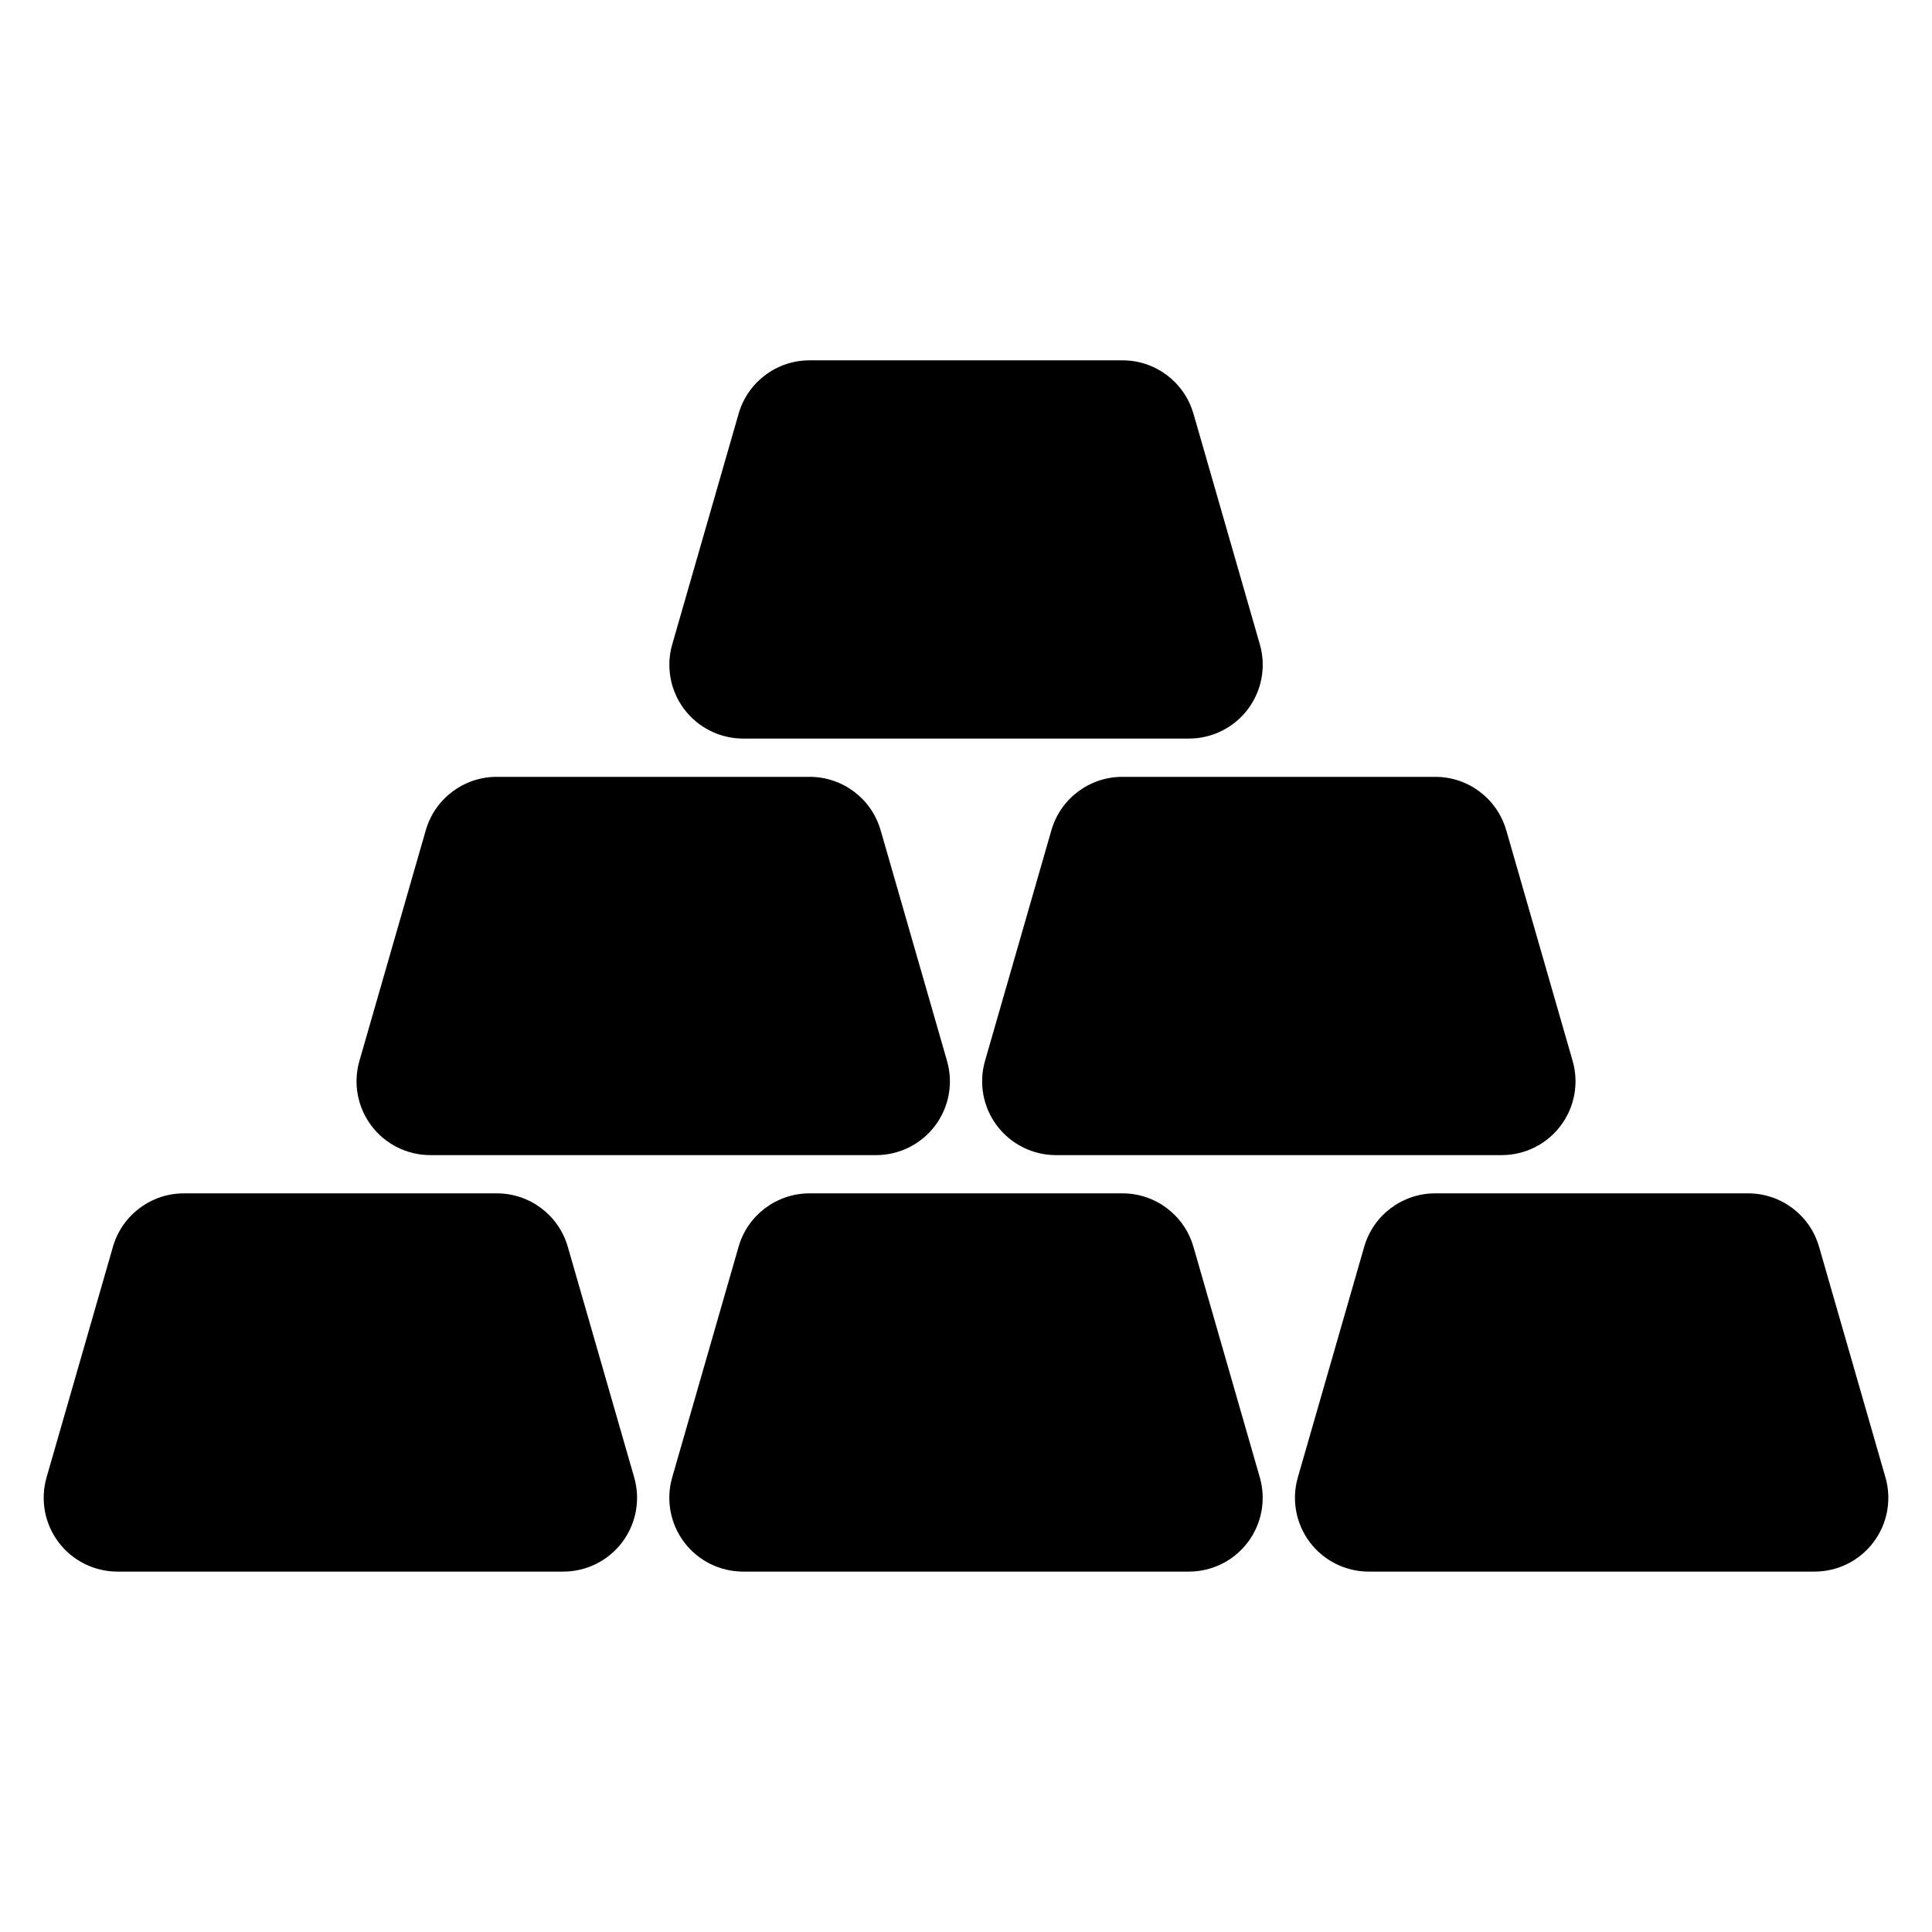
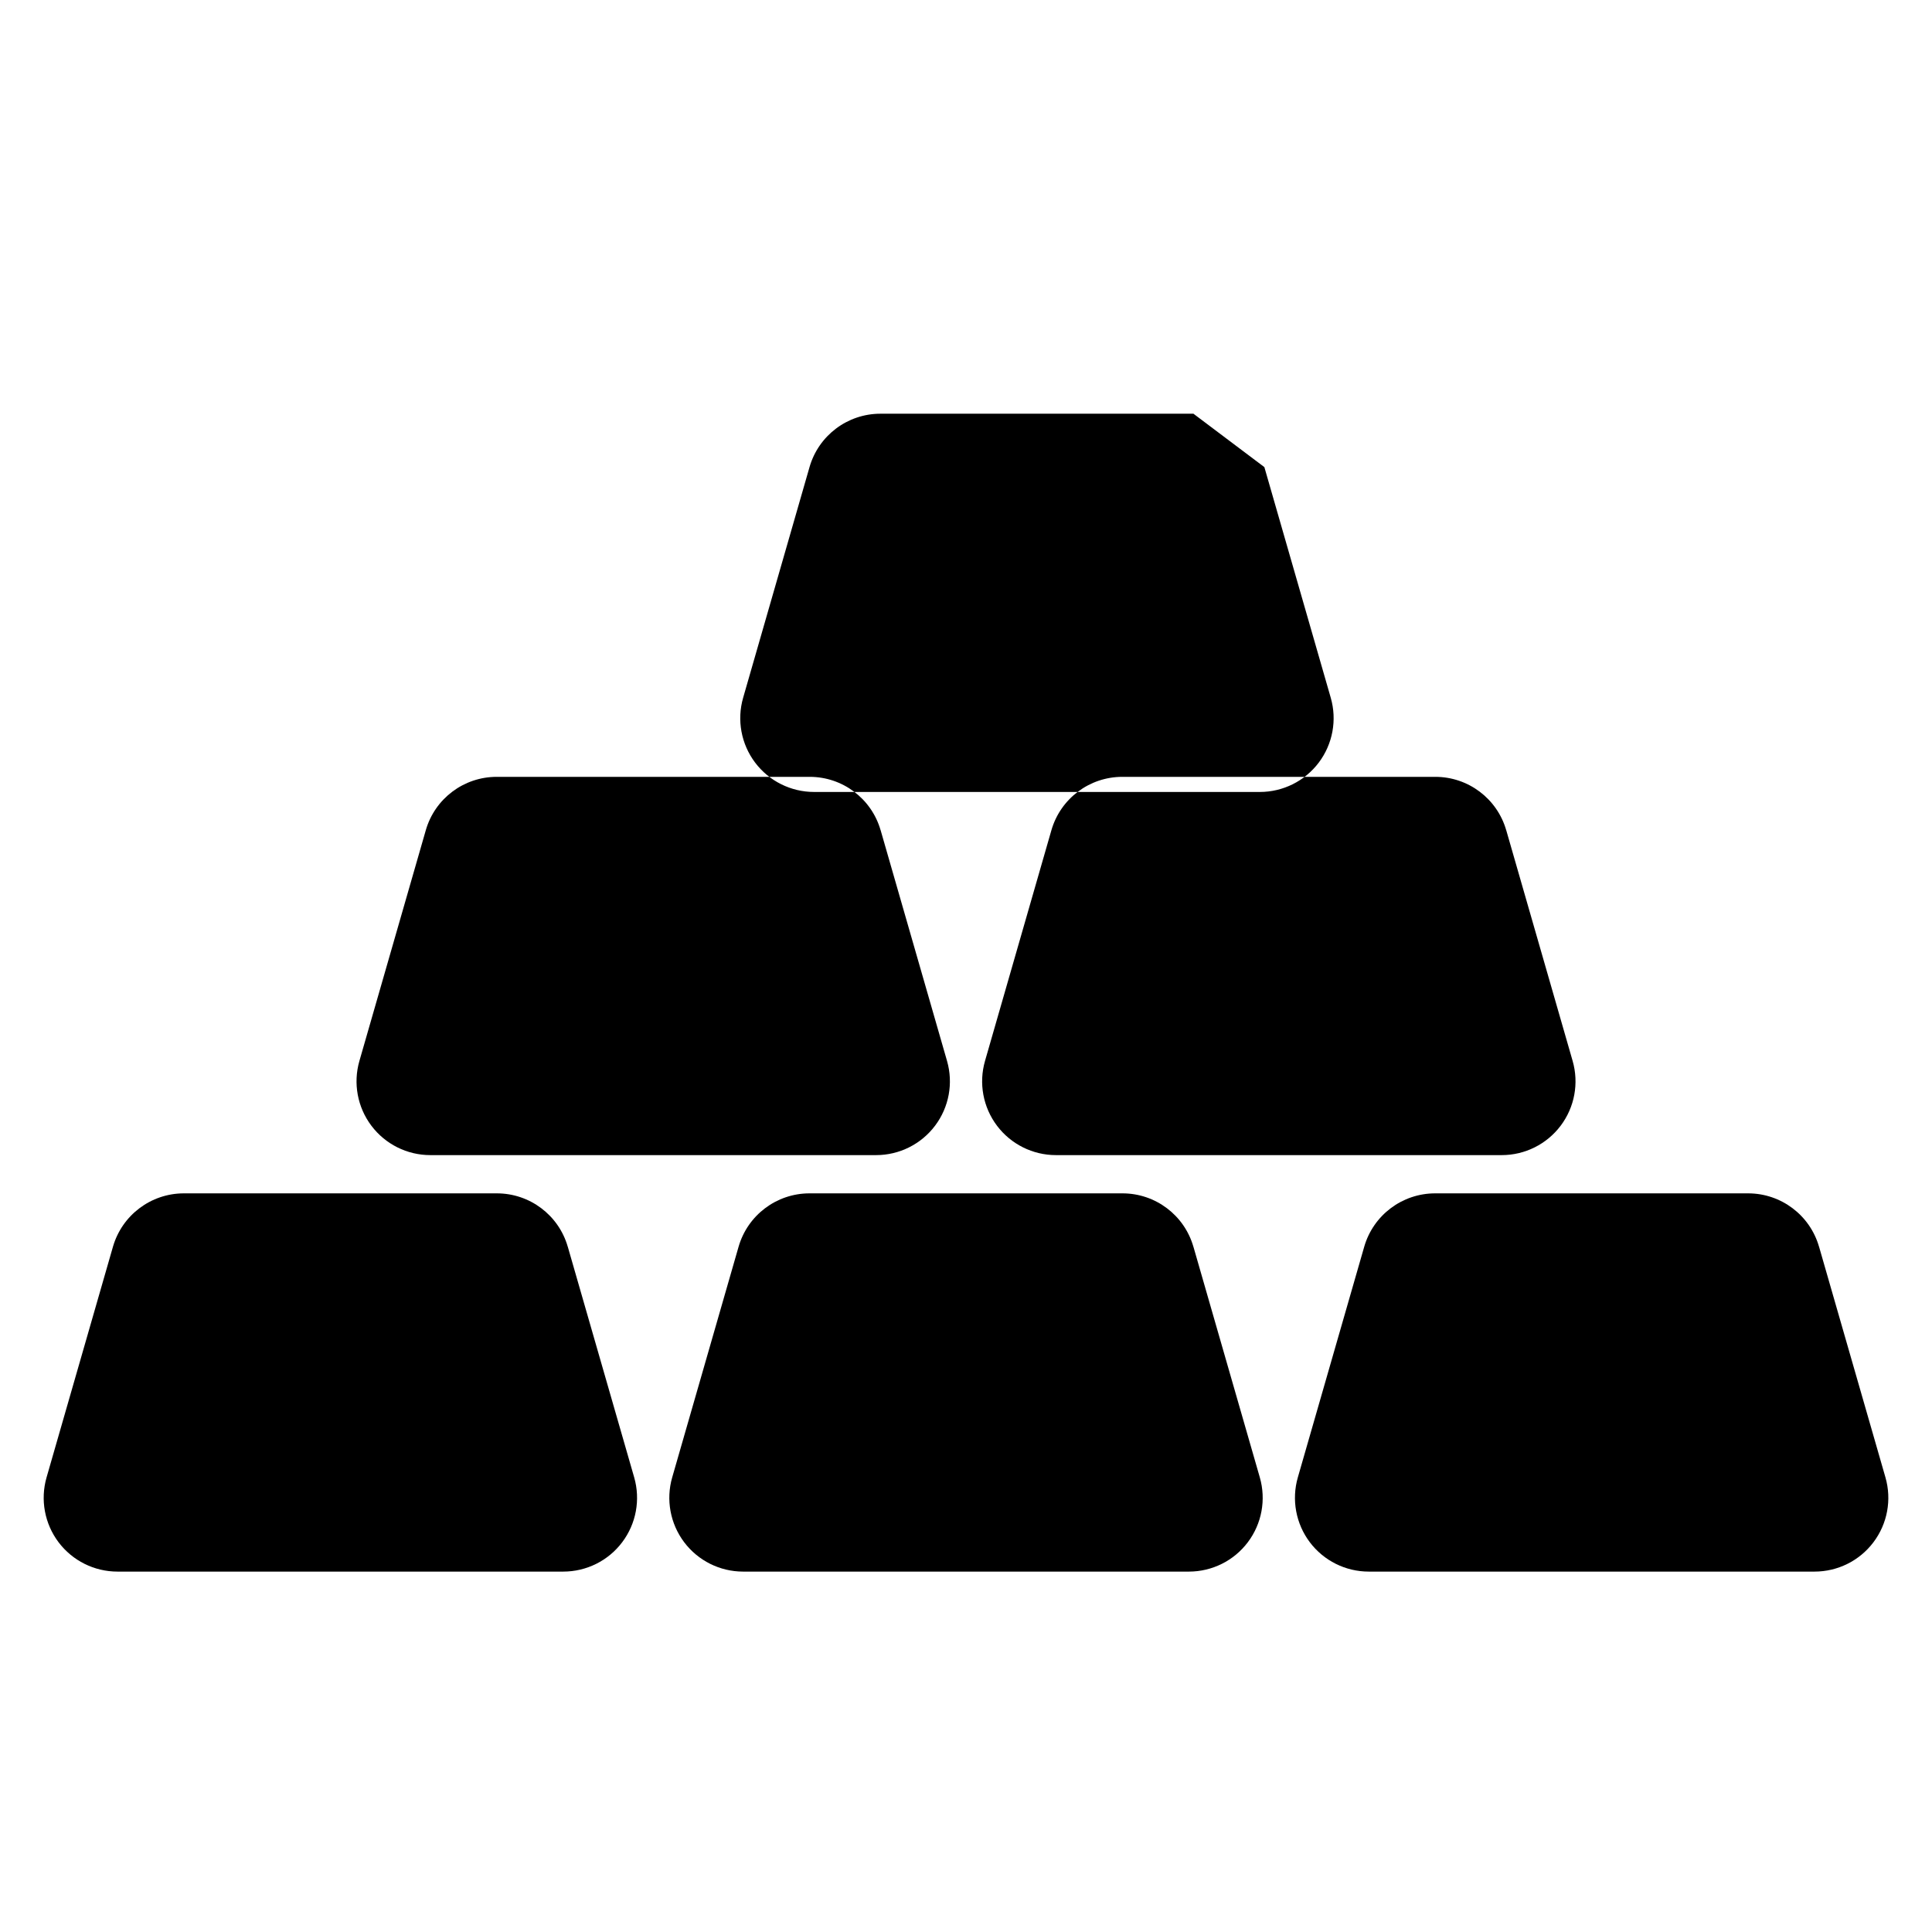
<svg xmlns="http://www.w3.org/2000/svg" fill="#000000" width="800px" height="800px" version="1.1" viewBox="144 144 512 512">
-   <path d="m294.47 474.4 17.598 61.129c1.695 5.906 0.523 12.262-3.172 17.168-3.691 4.91-9.477 7.793-15.625 7.793h-118.14c-6.141 0-11.926-2.883-15.625-7.793-3.691-4.91-4.863-11.262-3.168-17.168l17.594-61.129c2.414-8.375 10.078-14.148 18.789-14.148h82.953c8.719 0 16.383 5.769 18.789 14.148zm165.8 0 17.594 61.129c1.699 5.906 0.527 12.262-3.168 17.168-3.691 4.91-9.477 7.793-15.625 7.793h-118.14c-6.141 0-11.926-2.883-15.625-7.793-3.691-4.91-4.867-11.262-3.168-17.168l17.594-61.129c2.41-8.375 10.078-14.148 18.789-14.148h82.953c8.719 0 16.383 5.769 18.789 14.148zm165.8 0 17.594 61.129c1.699 5.906 0.527 12.262-3.168 17.168-3.695 4.91-9.477 7.793-15.625 7.793h-118.14c-6.141 0-11.926-2.883-15.625-7.793-3.691-4.91-4.867-11.262-3.168-17.168l17.594-61.129c2.41-8.375 10.078-14.148 18.789-14.148h82.953c8.715 0 16.383 5.769 18.789 14.148zm-248.7-110.38c-2.41-8.375-10.07-14.148-18.789-14.148h-82.953c-8.715 0-16.383 5.769-18.789 14.148l-17.594 61.137c-1.699 5.902-0.523 12.262 3.168 17.164 3.695 4.91 9.484 7.797 15.625 7.797h118.14c6.144 0 11.934-2.887 15.625-7.797 3.695-4.902 4.867-11.262 3.168-17.164l-17.594-61.137zm165.8 0 17.594 61.137c1.699 5.902 0.527 12.262-3.168 17.164-3.695 4.91-9.477 7.797-15.625 7.797h-118.14c-6.141 0-11.926-2.887-15.625-7.797-3.691-4.902-4.867-11.262-3.168-17.164l17.594-61.137c2.41-8.375 10.078-14.148 18.789-14.148h82.953c8.719 0 16.383 5.769 18.789 14.148zm-82.898-110.38c-2.41-8.379-10.07-14.148-18.789-14.148h-82.953c-8.715 0-16.383 5.766-18.789 14.148l-17.594 61.129c-1.699 5.902-0.523 12.262 3.168 17.168 3.695 4.902 9.484 7.793 15.625 7.793h118.14c6.144 0 11.934-2.887 15.625-7.793 3.695-4.91 4.867-11.27 3.168-17.168l-17.594-61.129z" fill-rule="evenodd" />
+   <path d="m294.47 474.4 17.598 61.129c1.695 5.906 0.523 12.262-3.172 17.168-3.691 4.91-9.477 7.793-15.625 7.793h-118.14c-6.141 0-11.926-2.883-15.625-7.793-3.691-4.91-4.863-11.262-3.168-17.168l17.594-61.129c2.414-8.375 10.078-14.148 18.789-14.148h82.953c8.719 0 16.383 5.769 18.789 14.148zm165.8 0 17.594 61.129c1.699 5.906 0.527 12.262-3.168 17.168-3.691 4.91-9.477 7.793-15.625 7.793h-118.14c-6.141 0-11.926-2.883-15.625-7.793-3.691-4.91-4.867-11.262-3.168-17.168l17.594-61.129c2.41-8.375 10.078-14.148 18.789-14.148h82.953c8.719 0 16.383 5.769 18.789 14.148zm165.8 0 17.594 61.129c1.699 5.906 0.527 12.262-3.168 17.168-3.695 4.91-9.477 7.793-15.625 7.793h-118.14c-6.141 0-11.926-2.883-15.625-7.793-3.691-4.91-4.867-11.262-3.168-17.168l17.594-61.129c2.41-8.375 10.078-14.148 18.789-14.148h82.953c8.715 0 16.383 5.769 18.789 14.148zm-248.7-110.38c-2.41-8.375-10.07-14.148-18.789-14.148h-82.953c-8.715 0-16.383 5.769-18.789 14.148l-17.594 61.137c-1.699 5.902-0.523 12.262 3.168 17.164 3.695 4.91 9.484 7.797 15.625 7.797h118.14c6.144 0 11.934-2.887 15.625-7.797 3.695-4.902 4.867-11.262 3.168-17.164l-17.594-61.137zm165.8 0 17.594 61.137c1.699 5.902 0.527 12.262-3.168 17.164-3.695 4.91-9.477 7.797-15.625 7.797h-118.14c-6.141 0-11.926-2.887-15.625-7.797-3.691-4.902-4.867-11.262-3.168-17.164l17.594-61.137c2.41-8.375 10.078-14.148 18.789-14.148h82.953c8.719 0 16.383 5.769 18.789 14.148zm-82.898-110.38h-82.953c-8.715 0-16.383 5.766-18.789 14.148l-17.594 61.129c-1.699 5.902-0.523 12.262 3.168 17.168 3.695 4.902 9.484 7.793 15.625 7.793h118.14c6.144 0 11.934-2.887 15.625-7.793 3.695-4.91 4.867-11.27 3.168-17.168l-17.594-61.129z" fill-rule="evenodd" />
</svg>